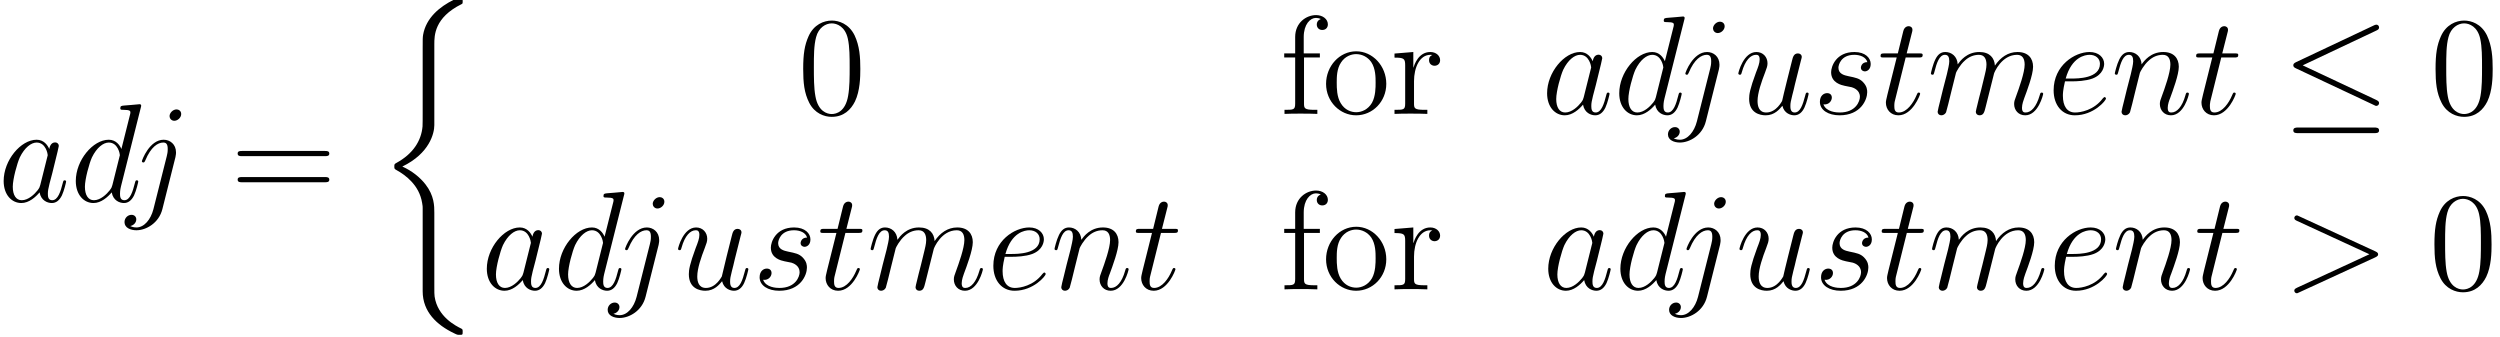
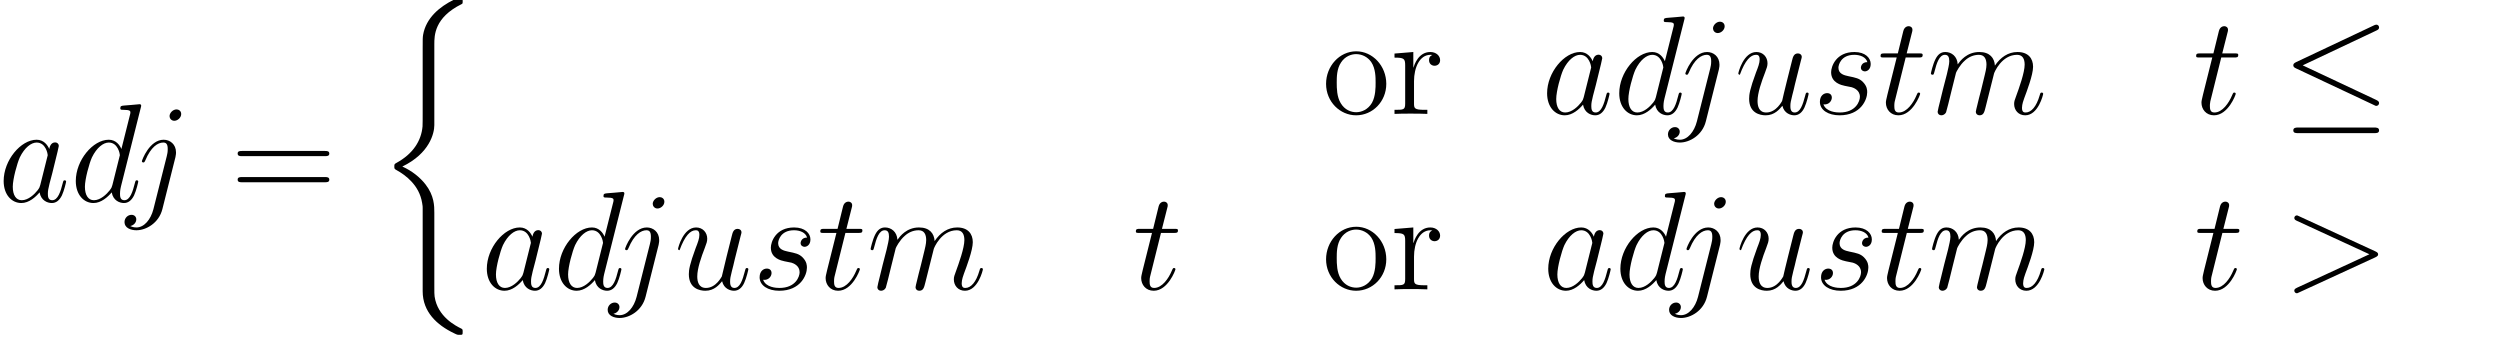
<svg xmlns="http://www.w3.org/2000/svg" xmlns:xlink="http://www.w3.org/1999/xlink" height="38.907pt" version="1.1" viewBox="0 0 288.809 38.907" width="288.809pt">
  <defs>
    <path d="M9.49 -3.283C9.763 -3.413 9.778 -3.499 9.778 -3.6C9.778 -3.686 9.749 -3.787 9.49 -3.902L1.699 -7.488C1.512 -7.574 1.483 -7.589 1.454 -7.589C1.282 -7.589 1.181 -7.445 1.181 -7.33C1.181 -7.157 1.296 -7.099 1.483 -7.013L8.885 -3.6L1.469 -0.173C1.181 -0.043 1.181 0.058 1.181 0.144C1.181 0.259 1.282 0.403 1.454 0.403C1.483 0.403 1.498 0.389 1.699 0.302L9.49 -3.283Z" id="g0-62" />
    <path d="M4.334 -1.714C4.262 -1.469 4.262 -1.44 4.061 -1.166C3.744 -0.763 3.11 -0.144 2.434 -0.144C1.843 -0.144 1.512 -0.677 1.512 -1.526C1.512 -2.318 1.958 -3.931 2.232 -4.536C2.722 -5.544 3.398 -6.062 3.96 -6.062C4.91 -6.062 5.098 -4.882 5.098 -4.766C5.098 -4.752 5.054 -4.565 5.04 -4.536L4.334 -1.714ZM5.256 -5.4C5.098 -5.774 4.709 -6.35 3.96 -6.35C2.333 -6.35 0.576 -4.248 0.576 -2.117C0.576 -0.691 1.411 0.144 2.39 0.144C3.182 0.144 3.859 -0.475 4.262 -0.95C4.406 -0.101 5.083 0.144 5.515 0.144S6.293 -0.115 6.552 -0.634C6.782 -1.123 6.984 -2.002 6.984 -2.059C6.984 -2.131 6.926 -2.189 6.84 -2.189C6.71 -2.189 6.696 -2.117 6.638 -1.901C6.422 -1.051 6.149 -0.144 5.558 -0.144C5.141 -0.144 5.112 -0.518 5.112 -0.806C5.112 -1.138 5.155 -1.296 5.285 -1.858C5.386 -2.218 5.458 -2.534 5.573 -2.952C6.106 -5.112 6.235 -5.63 6.235 -5.717C6.235 -5.918 6.077 -6.077 5.861 -6.077C5.4 -6.077 5.285 -5.573 5.256 -5.4Z" id="g0-97" />
    <path d="M7.243 -9.634C7.258 -9.691 7.286 -9.778 7.286 -9.85C7.286 -9.994 7.142 -9.994 7.114 -9.994C7.099 -9.994 6.394 -9.936 6.322 -9.922C6.077 -9.907 5.861 -9.878 5.602 -9.864C5.242 -9.835 5.141 -9.821 5.141 -9.562C5.141 -9.418 5.256 -9.418 5.458 -9.418C6.163 -9.418 6.178 -9.288 6.178 -9.144C6.178 -9.058 6.149 -8.942 6.134 -8.899L5.256 -5.4C5.098 -5.774 4.709 -6.35 3.96 -6.35C2.333 -6.35 0.576 -4.248 0.576 -2.117C0.576 -0.691 1.411 0.144 2.39 0.144C3.182 0.144 3.859 -0.475 4.262 -0.95C4.406 -0.101 5.083 0.144 5.515 0.144S6.293 -0.115 6.552 -0.634C6.782 -1.123 6.984 -2.002 6.984 -2.059C6.984 -2.131 6.926 -2.189 6.84 -2.189C6.71 -2.189 6.696 -2.117 6.638 -1.901C6.422 -1.051 6.149 -0.144 5.558 -0.144C5.141 -0.144 5.112 -0.518 5.112 -0.806C5.112 -0.864 5.112 -1.166 5.213 -1.57L7.243 -9.634ZM4.334 -1.714C4.262 -1.469 4.262 -1.44 4.061 -1.166C3.744 -0.763 3.11 -0.144 2.434 -0.144C1.843 -0.144 1.512 -0.677 1.512 -1.526C1.512 -2.318 1.958 -3.931 2.232 -4.536C2.722 -5.544 3.398 -6.062 3.96 -6.062C4.91 -6.062 5.098 -4.882 5.098 -4.766C5.098 -4.752 5.054 -4.565 5.04 -4.536L4.334 -1.714Z" id="g0-100" />
-     <path d="M2.578 -3.341C2.966 -3.341 3.946 -3.37 4.637 -3.629C5.731 -4.046 5.832 -4.882 5.832 -5.141C5.832 -5.774 5.285 -6.35 4.334 -6.35C2.822 -6.35 0.648 -4.982 0.648 -2.419C0.648 -0.907 1.512 0.144 2.822 0.144C4.781 0.144 6.019 -1.382 6.019 -1.57C6.019 -1.656 5.933 -1.728 5.875 -1.728C5.832 -1.728 5.818 -1.714 5.688 -1.584C4.766 -0.36 3.398 -0.144 2.851 -0.144C2.03 -0.144 1.598 -0.792 1.598 -1.858C1.598 -2.059 1.598 -2.419 1.814 -3.341H2.578ZM1.886 -3.629C2.506 -5.846 3.874 -6.062 4.334 -6.062C4.968 -6.062 5.4 -5.688 5.4 -5.141C5.4 -3.629 3.096 -3.629 2.491 -3.629H1.886Z" id="g0-101" />
    <path d="M5.04 -4.565C5.098 -4.795 5.098 -4.997 5.098 -5.054C5.098 -5.89 4.478 -6.35 3.83 -6.35C2.376 -6.35 1.598 -4.248 1.598 -4.147C1.598 -4.075 1.656 -4.018 1.742 -4.018C1.858 -4.018 1.872 -4.075 1.944 -4.219C2.52 -5.616 3.24 -6.062 3.787 -6.062C4.09 -6.062 4.248 -5.904 4.248 -5.4C4.248 -5.054 4.205 -4.91 4.147 -4.651L2.779 0.778C2.506 1.843 1.829 2.65 1.037 2.65C0.979 2.65 0.677 2.65 0.403 2.506C0.749 2.434 1.022 2.16 1.022 1.814C1.022 1.584 0.85 1.354 0.533 1.354C0.158 1.354 -0.187 1.67 -0.187 2.102C-0.187 2.693 0.446 2.938 1.037 2.938C2.03 2.938 3.341 2.203 3.701 0.763L5.04 -4.565ZM5.63 -8.986C5.63 -9.346 5.328 -9.461 5.155 -9.461C4.766 -9.461 4.435 -9.086 4.435 -8.77C4.435 -8.554 4.608 -8.294 4.925 -8.294C5.256 -8.294 5.63 -8.611 5.63 -8.986Z" id="g0-106" />
    <path d="M2.966 -4.219C2.995 -4.306 3.355 -5.026 3.888 -5.486C4.262 -5.832 4.752 -6.062 5.314 -6.062C5.89 -6.062 6.091 -5.63 6.091 -5.054C6.091 -4.968 6.091 -4.68 5.918 -4.003L5.558 -2.52C5.443 -2.088 5.17 -1.022 5.141 -0.864C5.083 -0.648 4.997 -0.274 4.997 -0.216C4.997 -0.014 5.155 0.144 5.371 0.144C5.803 0.144 5.875 -0.187 6.005 -0.706L6.869 -4.147C6.898 -4.262 7.646 -6.062 9.23 -6.062C9.806 -6.062 10.008 -5.63 10.008 -5.054C10.008 -4.248 9.446 -2.678 9.13 -1.814C9 -1.469 8.928 -1.282 8.928 -1.022C8.928 -0.374 9.374 0.144 10.066 0.144C11.405 0.144 11.909 -1.973 11.909 -2.059C11.909 -2.131 11.851 -2.189 11.765 -2.189C11.635 -2.189 11.621 -2.146 11.549 -1.901C11.218 -0.749 10.685 -0.144 10.109 -0.144C9.965 -0.144 9.734 -0.158 9.734 -0.619C9.734 -0.994 9.907 -1.454 9.965 -1.613C10.224 -2.304 10.872 -4.003 10.872 -4.838C10.872 -5.702 10.368 -6.35 9.274 -6.35C8.309 -6.35 7.531 -5.803 6.955 -4.954C6.912 -5.731 6.437 -6.35 5.357 -6.35C4.075 -6.35 3.398 -5.443 3.139 -5.083C3.096 -5.904 2.506 -6.35 1.872 -6.35C1.454 -6.35 1.123 -6.149 0.85 -5.602C0.59 -5.083 0.389 -4.205 0.389 -4.147S0.446 -4.018 0.547 -4.018C0.662 -4.018 0.677 -4.032 0.763 -4.363C0.979 -5.213 1.253 -6.062 1.829 -6.062C2.16 -6.062 2.275 -5.832 2.275 -5.4C2.275 -5.083 2.131 -4.522 2.03 -4.075L1.627 -2.52C1.57 -2.246 1.411 -1.598 1.339 -1.339C1.238 -0.965 1.08 -0.288 1.08 -0.216C1.08 -0.014 1.238 0.144 1.454 0.144C1.627 0.144 1.829 0.058 1.944 -0.158C1.973 -0.23 2.102 -0.734 2.174 -1.022L2.491 -2.318L2.966 -4.219Z" id="g0-109" />
-     <path d="M2.966 -4.219C2.995 -4.306 3.355 -5.026 3.888 -5.486C4.262 -5.832 4.752 -6.062 5.314 -6.062C5.89 -6.062 6.091 -5.63 6.091 -5.054C6.091 -4.234 5.501 -2.592 5.213 -1.814C5.083 -1.469 5.011 -1.282 5.011 -1.022C5.011 -0.374 5.458 0.144 6.149 0.144C7.488 0.144 7.992 -1.973 7.992 -2.059C7.992 -2.131 7.934 -2.189 7.848 -2.189C7.718 -2.189 7.704 -2.146 7.632 -1.901C7.301 -0.72 6.754 -0.144 6.192 -0.144C6.048 -0.144 5.818 -0.158 5.818 -0.619C5.818 -0.979 5.976 -1.411 6.062 -1.613C6.35 -2.405 6.955 -4.018 6.955 -4.838C6.955 -5.702 6.451 -6.35 5.357 -6.35C4.075 -6.35 3.398 -5.443 3.139 -5.083C3.096 -5.904 2.506 -6.35 1.872 -6.35C1.411 -6.35 1.094 -6.077 0.85 -5.587C0.59 -5.069 0.389 -4.205 0.389 -4.147S0.446 -4.018 0.547 -4.018C0.662 -4.018 0.677 -4.032 0.763 -4.363C0.994 -5.242 1.253 -6.062 1.829 -6.062C2.16 -6.062 2.275 -5.832 2.275 -5.4C2.275 -5.083 2.131 -4.522 2.03 -4.075L1.627 -2.52C1.57 -2.246 1.411 -1.598 1.339 -1.339C1.238 -0.965 1.08 -0.288 1.08 -0.216C1.08 -0.014 1.238 0.144 1.454 0.144C1.627 0.144 1.829 0.058 1.944 -0.158C1.973 -0.23 2.102 -0.734 2.174 -1.022L2.491 -2.318L2.966 -4.219Z" id="g0-110" />
    <path d="M3.283 -2.88C3.528 -2.837 3.917 -2.75 4.003 -2.736C4.19 -2.678 4.838 -2.448 4.838 -1.757C4.838 -1.31 4.435 -0.144 2.765 -0.144C2.462 -0.144 1.382 -0.187 1.094 -0.979C1.67 -0.907 1.958 -1.354 1.958 -1.67C1.958 -1.973 1.757 -2.131 1.469 -2.131C1.152 -2.131 0.734 -1.886 0.734 -1.238C0.734 -0.389 1.598 0.144 2.75 0.144C4.939 0.144 5.587 -1.469 5.587 -2.218C5.587 -2.434 5.587 -2.837 5.126 -3.298C4.766 -3.643 4.421 -3.715 3.643 -3.874C3.254 -3.96 2.635 -4.09 2.635 -4.738C2.635 -5.026 2.894 -6.062 4.262 -6.062C4.867 -6.062 5.458 -5.832 5.602 -5.314C4.968 -5.314 4.939 -4.766 4.939 -4.752C4.939 -4.45 5.213 -4.363 5.342 -4.363C5.544 -4.363 5.947 -4.522 5.947 -5.126S5.4 -6.35 4.277 -6.35C2.39 -6.35 1.886 -4.867 1.886 -4.277C1.886 -3.182 2.952 -2.952 3.283 -2.88Z" id="g0-115" />
    <path d="M2.894 -5.789H4.219C4.493 -5.789 4.637 -5.789 4.637 -6.048C4.637 -6.206 4.55 -6.206 4.262 -6.206H2.995L3.528 -8.309C3.586 -8.51 3.586 -8.539 3.586 -8.64C3.586 -8.87 3.398 -9 3.211 -9C3.096 -9 2.765 -8.957 2.65 -8.496L2.088 -6.206H0.734C0.446 -6.206 0.317 -6.206 0.317 -5.933C0.317 -5.789 0.418 -5.789 0.691 -5.789H1.973L1.022 -1.987C0.907 -1.483 0.864 -1.339 0.864 -1.152C0.864 -0.475 1.339 0.144 2.146 0.144C3.6 0.144 4.378 -1.958 4.378 -2.059C4.378 -2.146 4.32 -2.189 4.234 -2.189C4.205 -2.189 4.147 -2.189 4.118 -2.131C4.104 -2.117 4.09 -2.102 3.989 -1.872C3.686 -1.152 3.024 -0.144 2.189 -0.144C1.757 -0.144 1.728 -0.504 1.728 -0.821C1.728 -0.835 1.728 -1.109 1.771 -1.282L2.894 -5.789Z" id="g0-116" />
-     <path d="M4.91 -0.835C5.098 -0.029 5.789 0.144 6.134 0.144C6.595 0.144 6.941 -0.158 7.171 -0.648C7.416 -1.166 7.603 -2.016 7.603 -2.059C7.603 -2.131 7.546 -2.189 7.459 -2.189C7.33 -2.189 7.315 -2.117 7.258 -1.901C6.998 -0.907 6.739 -0.144 6.163 -0.144C5.731 -0.144 5.731 -0.619 5.731 -0.806C5.731 -1.138 5.774 -1.282 5.918 -1.886C6.019 -2.275 6.12 -2.664 6.206 -3.067L6.797 -5.414C6.898 -5.774 6.898 -5.803 6.898 -5.846C6.898 -6.062 6.725 -6.206 6.509 -6.206C6.091 -6.206 5.99 -5.846 5.904 -5.486C5.76 -4.925 4.982 -1.829 4.882 -1.325C4.867 -1.325 4.306 -0.144 3.254 -0.144C2.506 -0.144 2.362 -0.792 2.362 -1.325C2.362 -2.146 2.765 -3.298 3.139 -4.262C3.312 -4.723 3.384 -4.91 3.384 -5.198C3.384 -5.818 2.938 -6.35 2.246 -6.35C0.922 -6.35 0.389 -4.262 0.389 -4.147C0.389 -4.09 0.446 -4.018 0.547 -4.018C0.677 -4.018 0.691 -4.075 0.749 -4.277C1.094 -5.515 1.656 -6.062 2.203 -6.062C2.347 -6.062 2.578 -6.048 2.578 -5.587C2.578 -5.213 2.419 -4.795 2.203 -4.248C1.57 -2.534 1.498 -1.987 1.498 -1.555C1.498 -0.086 2.606 0.144 3.197 0.144C4.118 0.144 4.622 -0.49 4.91 -0.835Z" id="g0-117" />
-     <path d="M6.451 -4.608C6.451 -5.803 6.379 -6.97 5.861 -8.064C5.27 -9.259 4.234 -9.576 3.528 -9.576C2.693 -9.576 1.67 -9.158 1.138 -7.963C0.734 -7.056 0.59 -6.163 0.59 -4.608C0.59 -3.211 0.691 -2.16 1.21 -1.138C1.771 -0.043 2.765 0.302 3.514 0.302C4.766 0.302 5.486 -0.446 5.904 -1.282C6.422 -2.362 6.451 -3.773 6.451 -4.608ZM3.514 0.014C3.053 0.014 2.117 -0.245 1.843 -1.814C1.685 -2.678 1.685 -3.773 1.685 -4.781C1.685 -5.962 1.685 -7.027 1.915 -7.877C2.16 -8.842 2.894 -9.288 3.514 -9.288C4.061 -9.288 4.896 -8.957 5.17 -7.718C5.357 -6.898 5.357 -5.76 5.357 -4.781C5.357 -3.816 5.357 -2.722 5.198 -1.843C4.925 -0.259 4.018 0.014 3.514 0.014Z" id="g1-48" />
+     <path d="M4.91 -0.835C5.098 -0.029 5.789 0.144 6.134 0.144C6.595 0.144 6.941 -0.158 7.171 -0.648C7.416 -1.166 7.603 -2.016 7.603 -2.059C7.603 -2.131 7.546 -2.189 7.459 -2.189C7.33 -2.189 7.315 -2.117 7.258 -1.901C6.998 -0.907 6.739 -0.144 6.163 -0.144C5.731 -0.144 5.731 -0.619 5.731 -0.806C5.731 -1.138 5.774 -1.282 5.918 -1.886C6.019 -2.275 6.12 -2.664 6.206 -3.067L6.797 -5.414C6.898 -5.774 6.898 -5.803 6.898 -5.846C6.898 -6.062 6.725 -6.206 6.509 -6.206C6.091 -6.206 5.99 -5.846 5.904 -5.486C5.76 -4.925 4.982 -1.829 4.882 -1.325C4.867 -1.325 4.306 -0.144 3.254 -0.144C2.506 -0.144 2.362 -0.792 2.362 -1.325C2.362 -2.146 2.765 -3.298 3.139 -4.262C3.312 -4.723 3.384 -4.91 3.384 -5.198C3.384 -5.818 2.938 -6.35 2.246 -6.35C0.922 -6.35 0.389 -4.262 0.389 -4.147C0.389 -4.09 0.446 -4.018 0.547 -4.018C1.094 -5.515 1.656 -6.062 2.203 -6.062C2.347 -6.062 2.578 -6.048 2.578 -5.587C2.578 -5.213 2.419 -4.795 2.203 -4.248C1.57 -2.534 1.498 -1.987 1.498 -1.555C1.498 -0.086 2.606 0.144 3.197 0.144C4.118 0.144 4.622 -0.49 4.91 -0.835Z" id="g0-117" />
    <path d="M9.72 -4.666C9.922 -4.666 10.181 -4.666 10.181 -4.925C10.181 -5.198 9.936 -5.198 9.72 -5.198H1.238C1.037 -5.198 0.778 -5.198 0.778 -4.939C0.778 -4.666 1.022 -4.666 1.238 -4.666H9.72ZM9.72 -1.987C9.922 -1.987 10.181 -1.987 10.181 -2.246C10.181 -2.52 9.936 -2.52 9.72 -2.52H1.238C1.037 -2.52 0.778 -2.52 0.778 -2.261C0.778 -1.987 1.022 -1.987 1.238 -1.987H9.72Z" id="g1-61" />
-     <path d="M2.477 -5.789H4.104V-6.206H2.448V-7.891C2.448 -9.187 3.11 -9.85 3.701 -9.85C3.816 -9.85 4.032 -9.821 4.205 -9.734C4.147 -9.72 3.787 -9.59 3.787 -9.173C3.787 -8.842 4.018 -8.611 4.349 -8.611C4.694 -8.611 4.925 -8.842 4.925 -9.187C4.925 -9.72 4.406 -10.138 3.715 -10.138C2.707 -10.138 1.57 -9.36 1.57 -7.891V-6.206H0.446V-5.789H1.57V-1.066C1.57 -0.418 1.411 -0.418 0.475 -0.418V0C0.878 -0.029 1.67 -0.029 2.102 -0.029C2.491 -0.029 3.514 -0.029 3.845 0V-0.418H3.557C2.506 -0.418 2.477 -0.576 2.477 -1.094V-5.789Z" id="g1-102" />
    <path d="M6.61 -3.082C6.61 -4.939 5.198 -6.422 3.528 -6.422C1.8 -6.422 0.432 -4.896 0.432 -3.082C0.432 -1.238 1.872 0.144 3.514 0.144C5.213 0.144 6.61 -1.267 6.61 -3.082ZM3.528 -0.173C2.995 -0.173 2.347 -0.403 1.93 -1.109C1.541 -1.757 1.526 -2.606 1.526 -3.211C1.526 -3.758 1.526 -4.637 1.973 -5.285C2.376 -5.904 3.01 -6.134 3.514 -6.134C4.075 -6.134 4.68 -5.875 5.069 -5.314C5.515 -4.651 5.515 -3.744 5.515 -3.211C5.515 -2.707 5.515 -1.814 5.141 -1.138C4.738 -0.446 4.075 -0.173 3.528 -0.173Z" id="g1-111" />
    <path d="M2.405 -3.355C2.405 -4.752 2.981 -6.062 4.09 -6.062C4.205 -6.062 4.234 -6.062 4.291 -6.048C4.176 -5.99 3.946 -5.904 3.946 -5.515C3.946 -5.098 4.277 -4.939 4.507 -4.939C4.795 -4.939 5.083 -5.126 5.083 -5.515C5.083 -5.947 4.694 -6.35 4.075 -6.35C2.851 -6.35 2.434 -5.026 2.347 -4.752H2.333V-6.35L0.403 -6.192V-5.774C1.382 -5.774 1.498 -5.674 1.498 -4.968V-1.066C1.498 -0.418 1.339 -0.418 0.403 -0.418V0C0.806 -0.029 1.598 -0.029 2.03 -0.029C2.419 -0.029 3.442 -0.029 3.773 0V-0.418H3.485C2.434 -0.418 2.405 -0.576 2.405 -1.094V-3.355Z" id="g1-114" />
    <path d="M5.99 21.442C5.99 20.765 5.99 19.699 5.083 18.533C4.522 17.813 3.701 17.15 2.707 16.704C5.515 15.35 5.99 13.277 5.99 12.456V4.162C5.99 3.269 5.99 1.426 8.784 0.043C8.899 -0.014 8.899 -0.043 8.899 -0.259C8.899 -0.562 8.899 -0.576 8.582 -0.576C8.381 -0.576 8.352 -0.576 7.978 -0.403C6.552 0.302 5.141 1.44 4.838 3.197C4.795 3.485 4.795 3.614 4.795 4.579V11.232C4.795 11.678 4.795 12.427 4.781 12.586C4.651 14.098 3.773 15.408 2.131 16.315C1.901 16.445 1.886 16.459 1.886 16.69C1.886 16.934 1.901 16.949 2.102 17.064C3.067 17.597 4.45 18.634 4.738 20.434C4.795 20.765 4.795 20.794 4.795 20.952V29.506C4.795 31.594 6.235 32.962 8.021 33.811C8.338 33.97 8.366 33.97 8.582 33.97C8.885 33.97 8.899 33.97 8.899 33.653C8.899 33.422 8.885 33.408 8.77 33.336C8.179 33.048 6.322 32.112 6.019 30.038C5.99 29.837 5.99 29.678 5.99 28.814V21.442Z" id="g2-26" />
    <path d="M9.72 -8.554C9.878 -8.626 9.994 -8.698 9.994 -8.87C9.994 -9.029 9.878 -9.158 9.706 -9.158C9.634 -9.158 9.504 -9.101 9.446 -9.072L1.483 -5.314C1.238 -5.198 1.195 -5.098 1.195 -4.982C1.195 -4.853 1.282 -4.752 1.483 -4.666L9.446 -0.922C9.634 -0.821 9.662 -0.821 9.706 -0.821C9.864 -0.821 9.994 -0.95 9.994 -1.109C9.994 -1.238 9.936 -1.325 9.691 -1.44L2.16 -4.982L9.72 -8.554ZM9.49 1.973C9.734 1.973 9.994 1.973 9.994 1.685S9.691 1.397 9.475 1.397H1.714C1.498 1.397 1.195 1.397 1.195 1.685S1.454 1.973 1.699 1.973H9.49Z" id="g3-20" />
  </defs>
  <g id="page1" transform="matrix(1.126 0 0 1.126 -63.986 -61.833)">
    <use x="56.625" xlink:href="#g0-97" y="75.6" />
    <use x="64.026" xlink:href="#g0-100" y="75.6" />
    <use x="69.786" xlink:href="#g0-106" y="75.6" />
    <use x="80.43" xlink:href="#g1-61" y="75.6" />
    <use x="95.396" xlink:href="#g2-26" y="55.296" />
    <use x="138.641" xlink:href="#g1-48" y="66.6" />
    <use x="188.136" xlink:href="#g1-102" y="66.6" />
    <use x="192.444" xlink:href="#g1-111" y="66.6" />
    <use x="199.494" xlink:href="#g1-114" y="66.6" />
    <use x="214.977" xlink:href="#g0-97" y="66.6" />
    <use x="222.379" xlink:href="#g0-100" y="66.6" />
    <use x="228.139" xlink:href="#g0-106" y="66.6" />
    <use x="234.782" xlink:href="#g0-117" y="66.6" />
    <use x="242.807" xlink:href="#g0-115" y="66.6" />
    <use x="249.448" xlink:href="#g0-116" y="66.6" />
    <use x="254.54" xlink:href="#g0-109" y="66.6" />
    <use x="266.873" xlink:href="#g0-101" y="66.6" />
    <use x="273.408" xlink:href="#g0-110" y="66.6" />
    <use x="281.825" xlink:href="#g0-116" y="66.6" />
    <use x="290.916" xlink:href="#g3-20" y="66.6" />
    <use x="306.116" xlink:href="#g1-48" y="66.6" />
    <use x="106.196" xlink:href="#g0-97" y="84.6" />
    <use x="113.598" xlink:href="#g0-100" y="84.6" />
    <use x="119.358" xlink:href="#g0-106" y="84.6" />
    <use x="126.001" xlink:href="#g0-117" y="84.6" />
    <use x="134.026" xlink:href="#g0-115" y="84.6" />
    <use x="140.668" xlink:href="#g0-116" y="84.6" />
    <use x="145.759" xlink:href="#g0-109" y="84.6" />
    <use x="158.092" xlink:href="#g0-101" y="84.6" />
    <use x="164.627" xlink:href="#g0-110" y="84.6" />
    <use x="173.044" xlink:href="#g0-116" y="84.6" />
    <use x="188.136" xlink:href="#g1-102" y="84.6" />
    <use x="192.444" xlink:href="#g1-111" y="84.6" />
    <use x="199.494" xlink:href="#g1-114" y="84.6" />
    <use x="215.094" xlink:href="#g0-97" y="84.6" />
    <use x="222.495" xlink:href="#g0-100" y="84.6" />
    <use x="228.255" xlink:href="#g0-106" y="84.6" />
    <use x="234.899" xlink:href="#g0-117" y="84.6" />
    <use x="242.924" xlink:href="#g0-115" y="84.6" />
    <use x="249.565" xlink:href="#g0-116" y="84.6" />
    <use x="254.657" xlink:href="#g0-109" y="84.6" />
    <use x="266.99" xlink:href="#g0-101" y="84.6" />
    <use x="273.525" xlink:href="#g0-110" y="84.6" />
    <use x="281.941" xlink:href="#g0-116" y="84.6" />
    <use x="291.033" xlink:href="#g0-62" y="84.6" />
    <use x="306" xlink:href="#g1-48" y="84.6" />
  </g>
</svg>